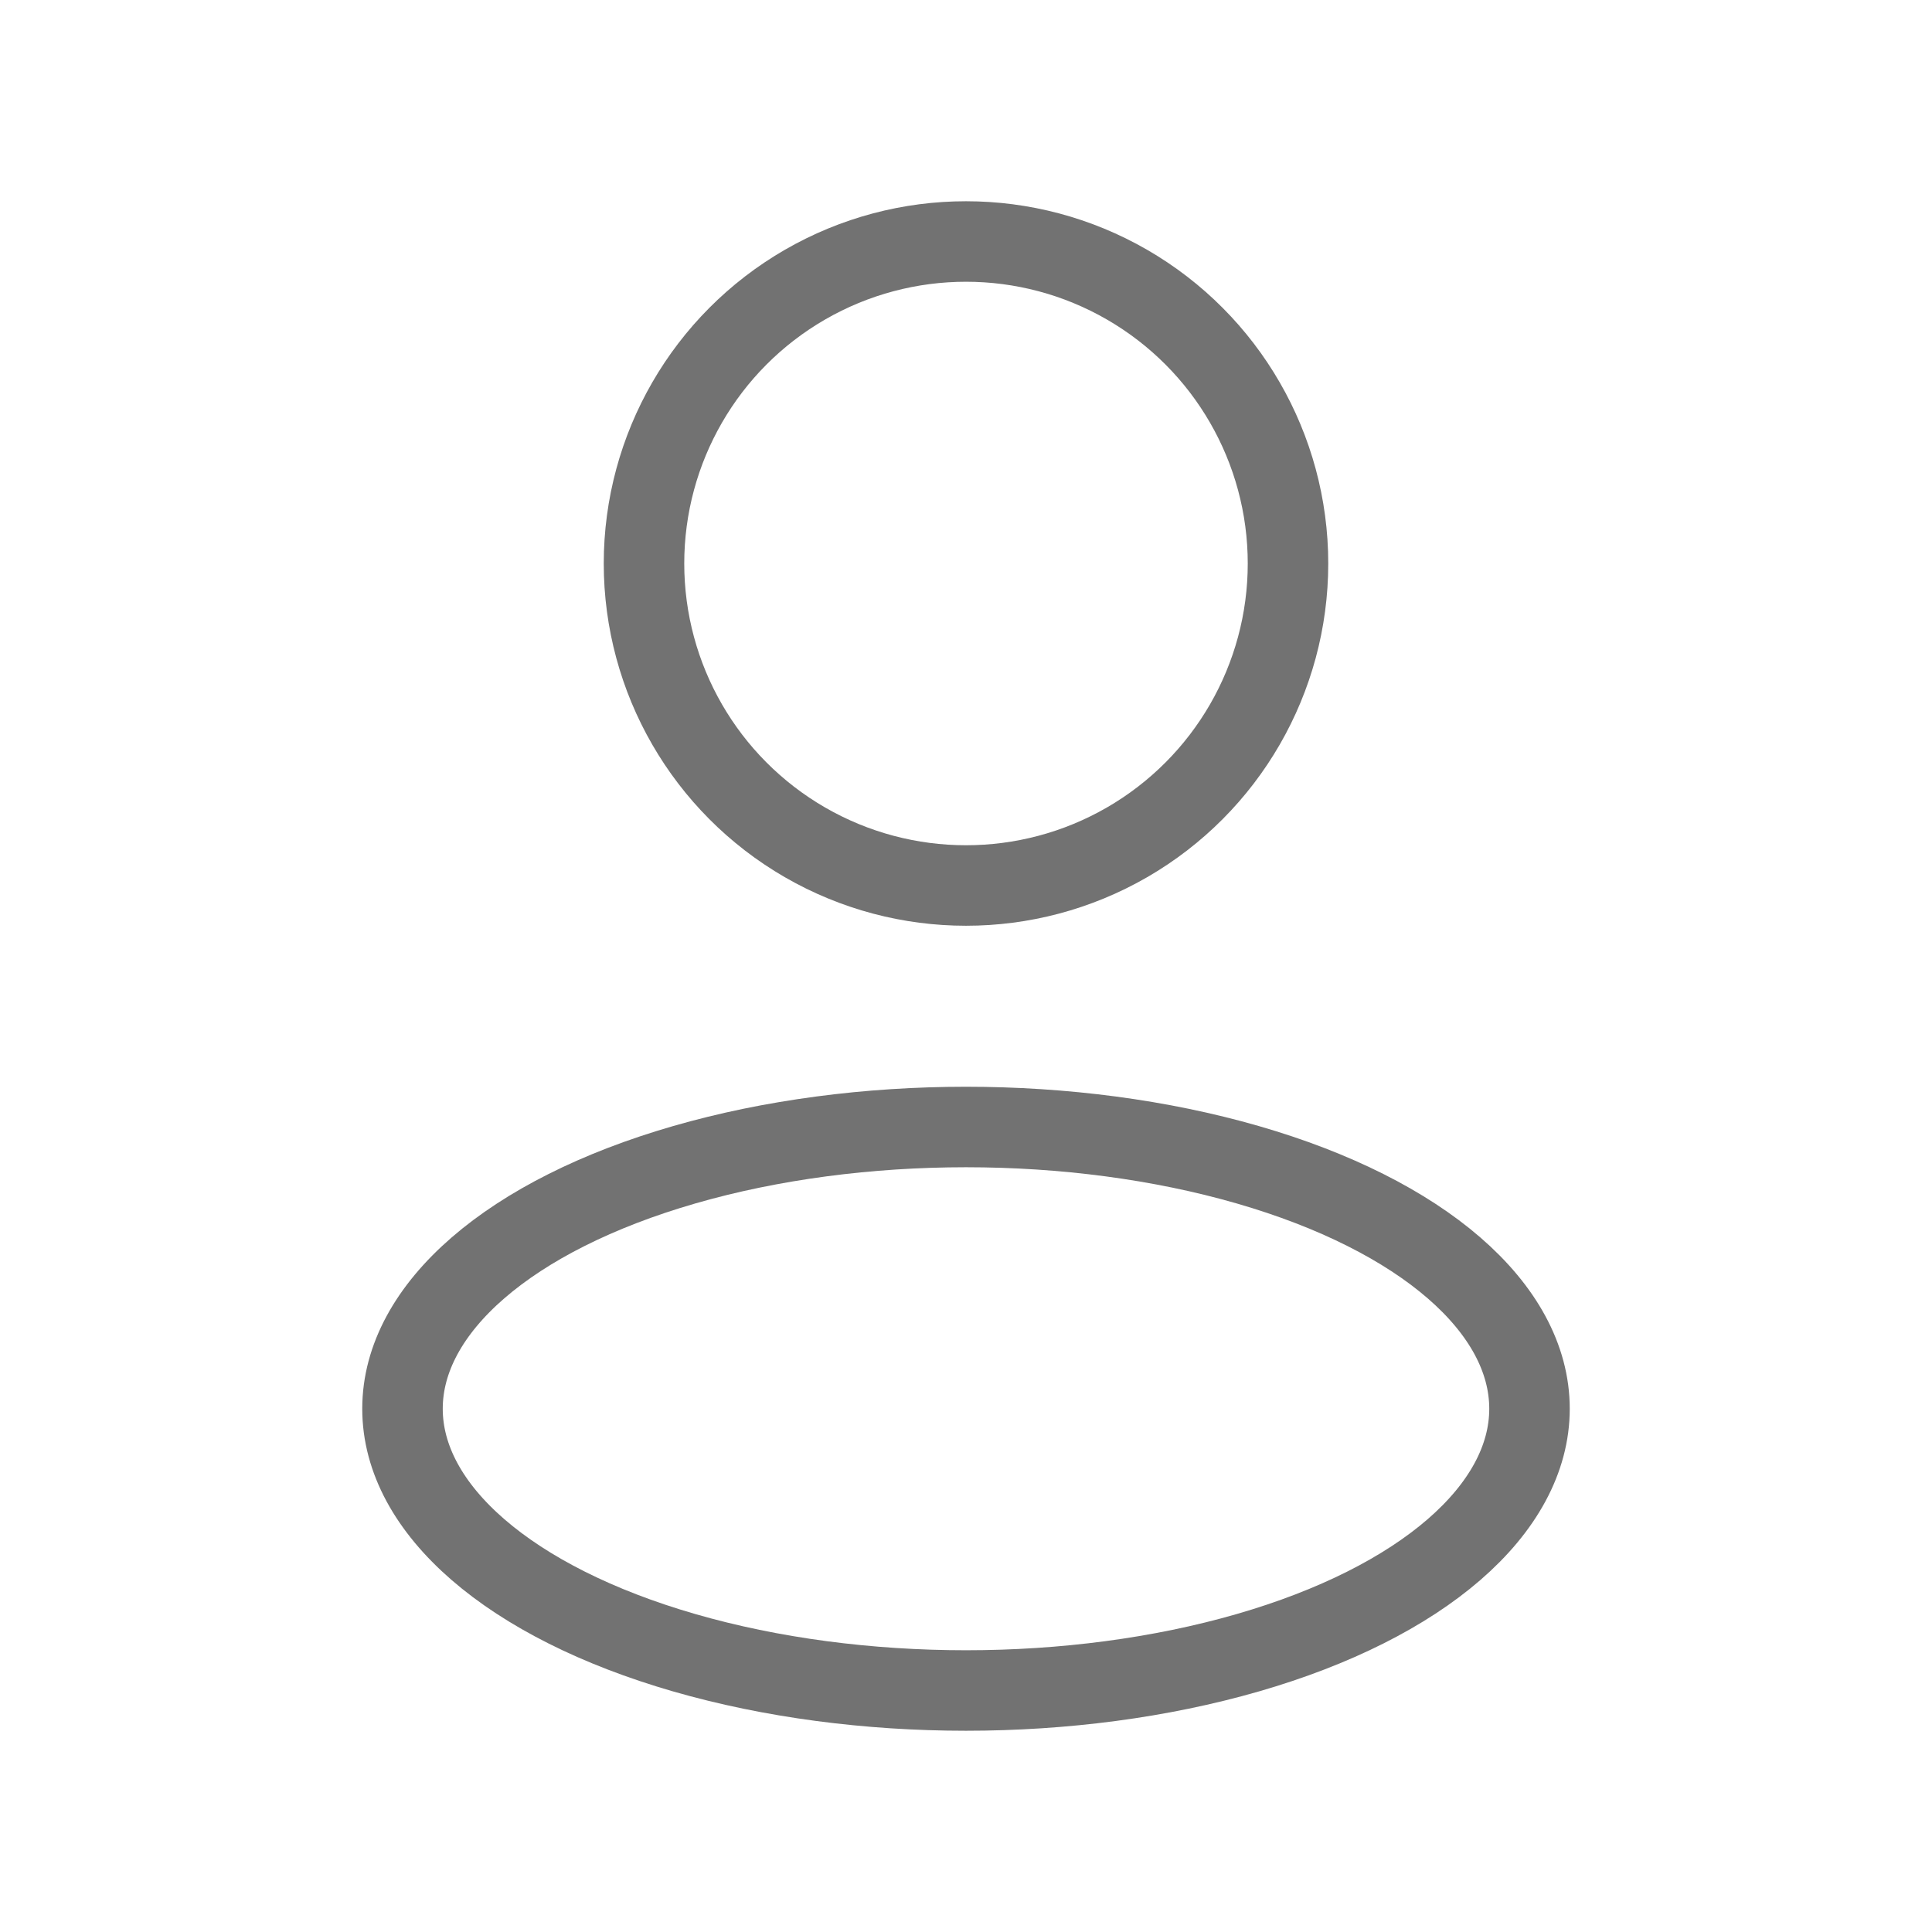
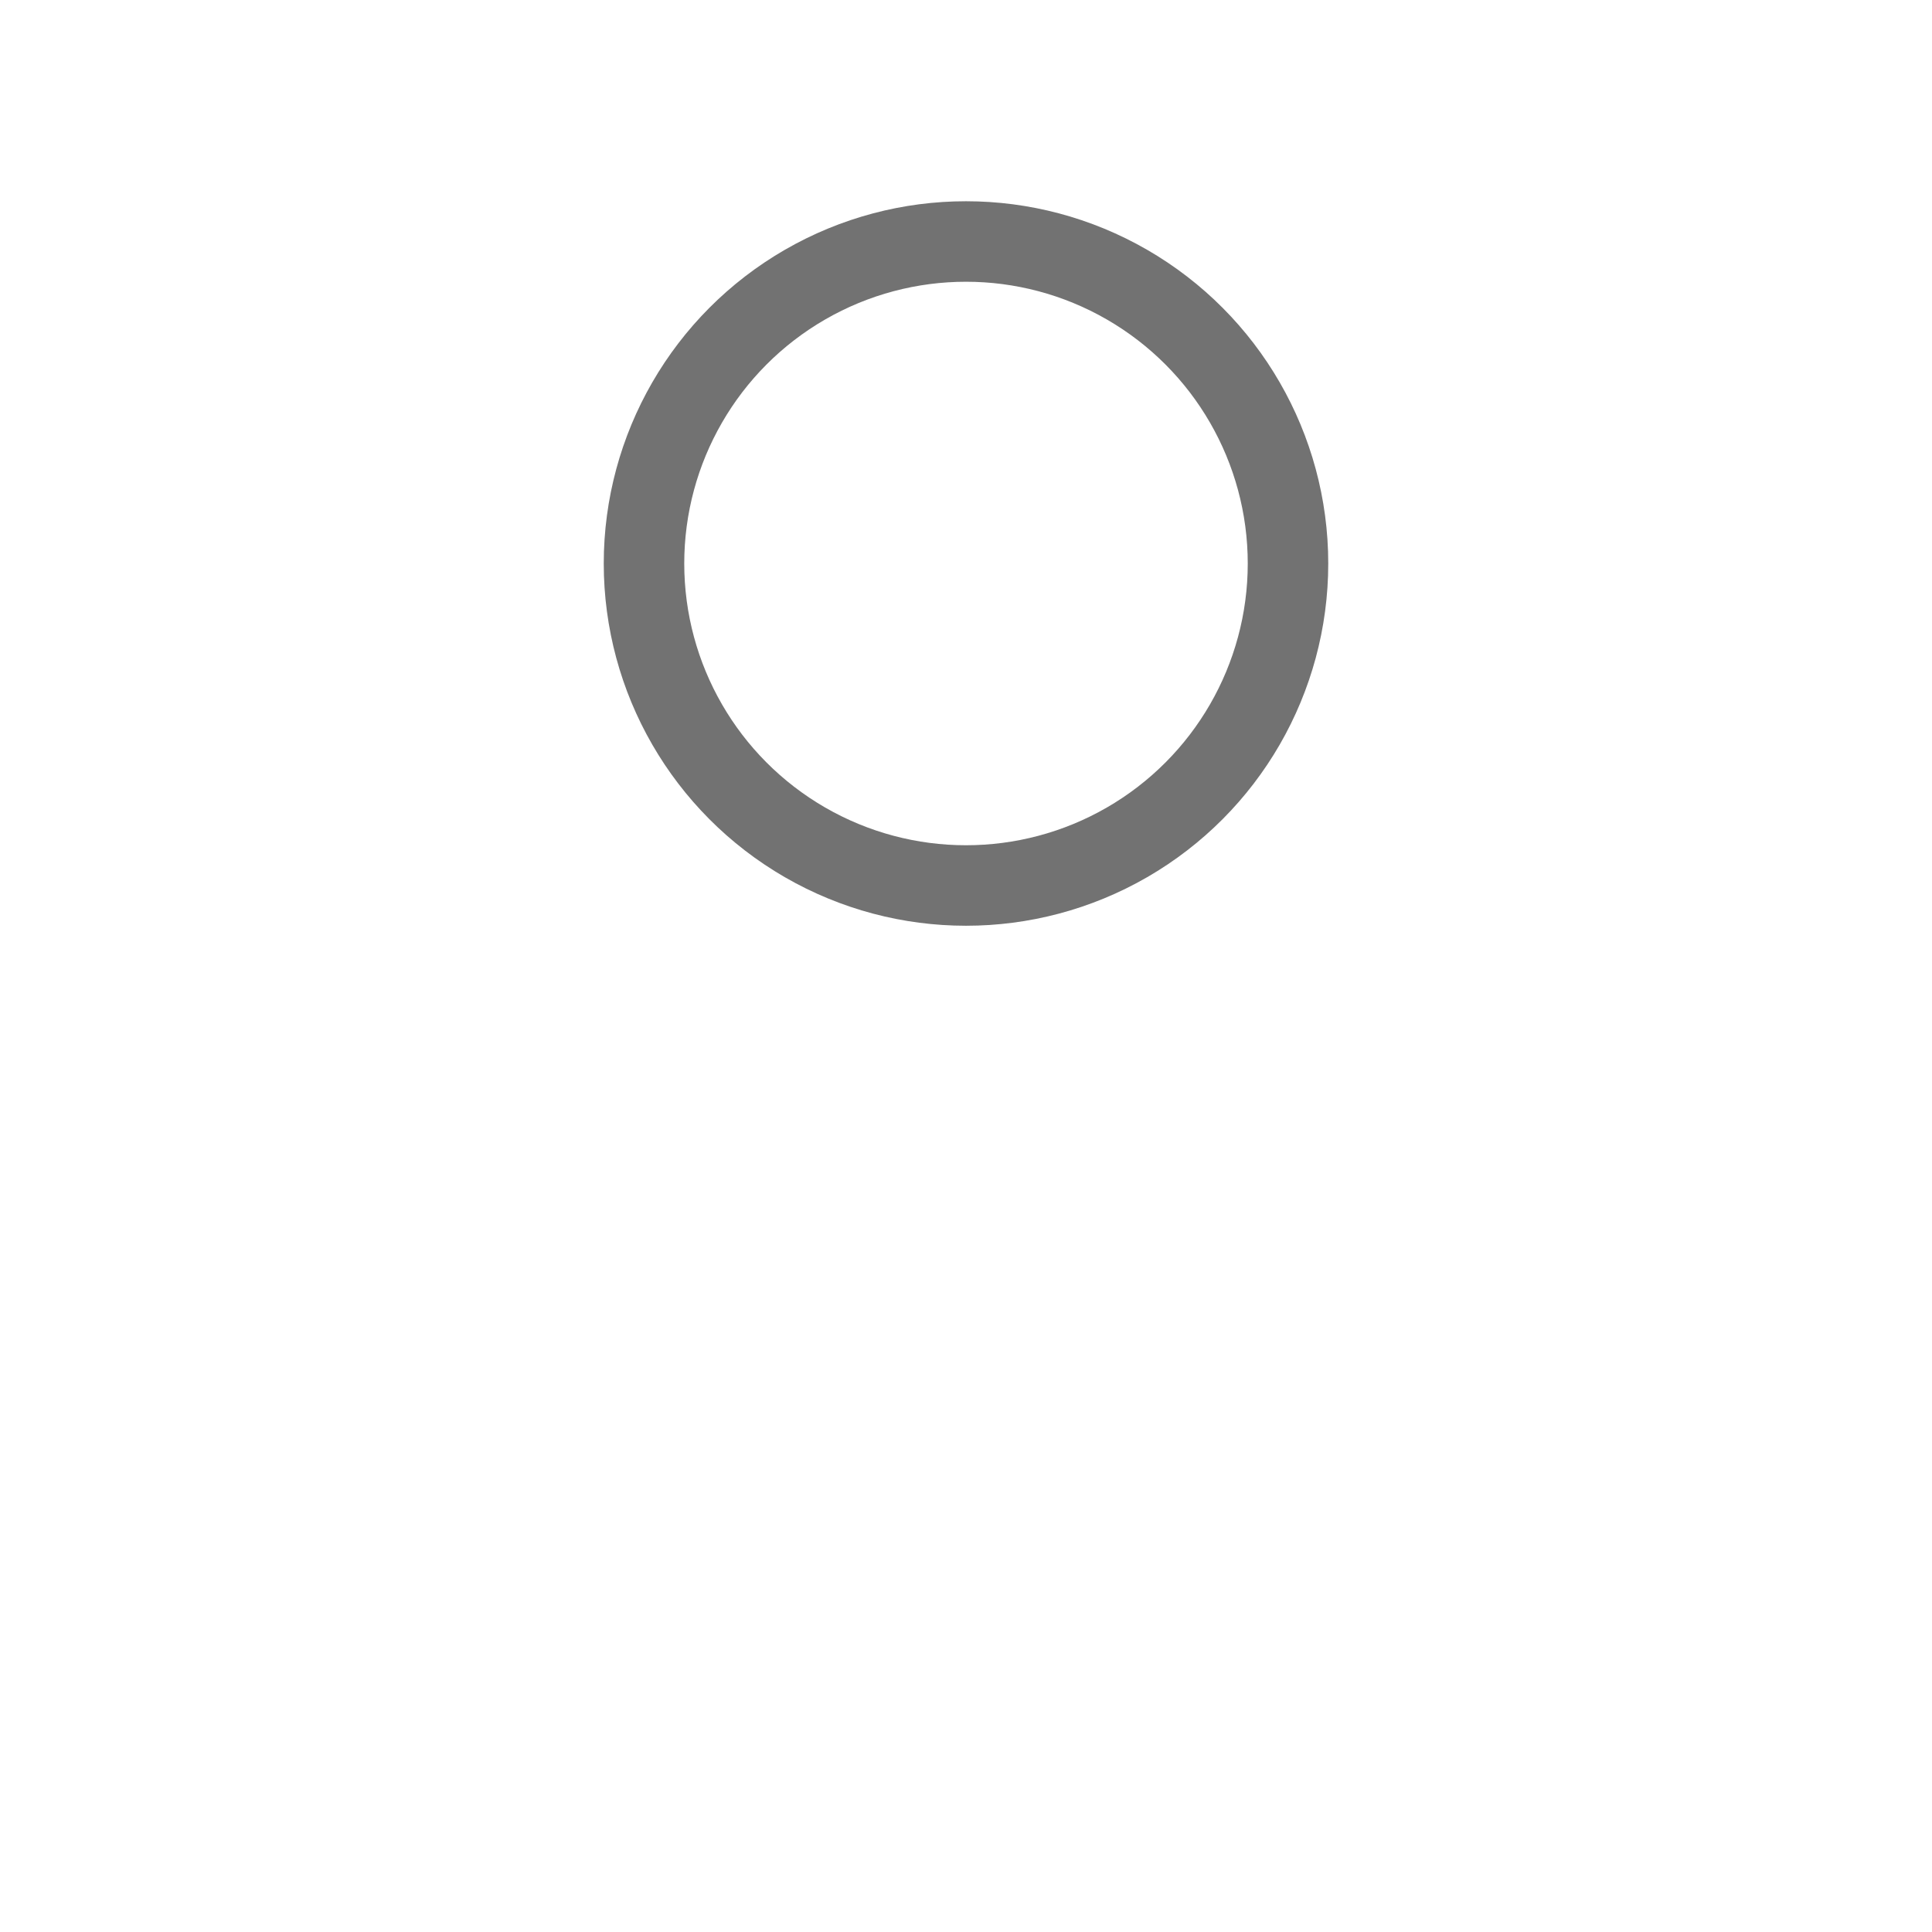
<svg xmlns="http://www.w3.org/2000/svg" width="24" height="24" viewBox="0 0 24 24" fill="none">
-   <ellipse cx="12" cy="17.5" rx="7" ry="3.5" stroke="#727272" stroke-linejoin="round" />
  <circle cx="12" cy="7" r="4" stroke="#727272" stroke-linejoin="round" />
</svg>